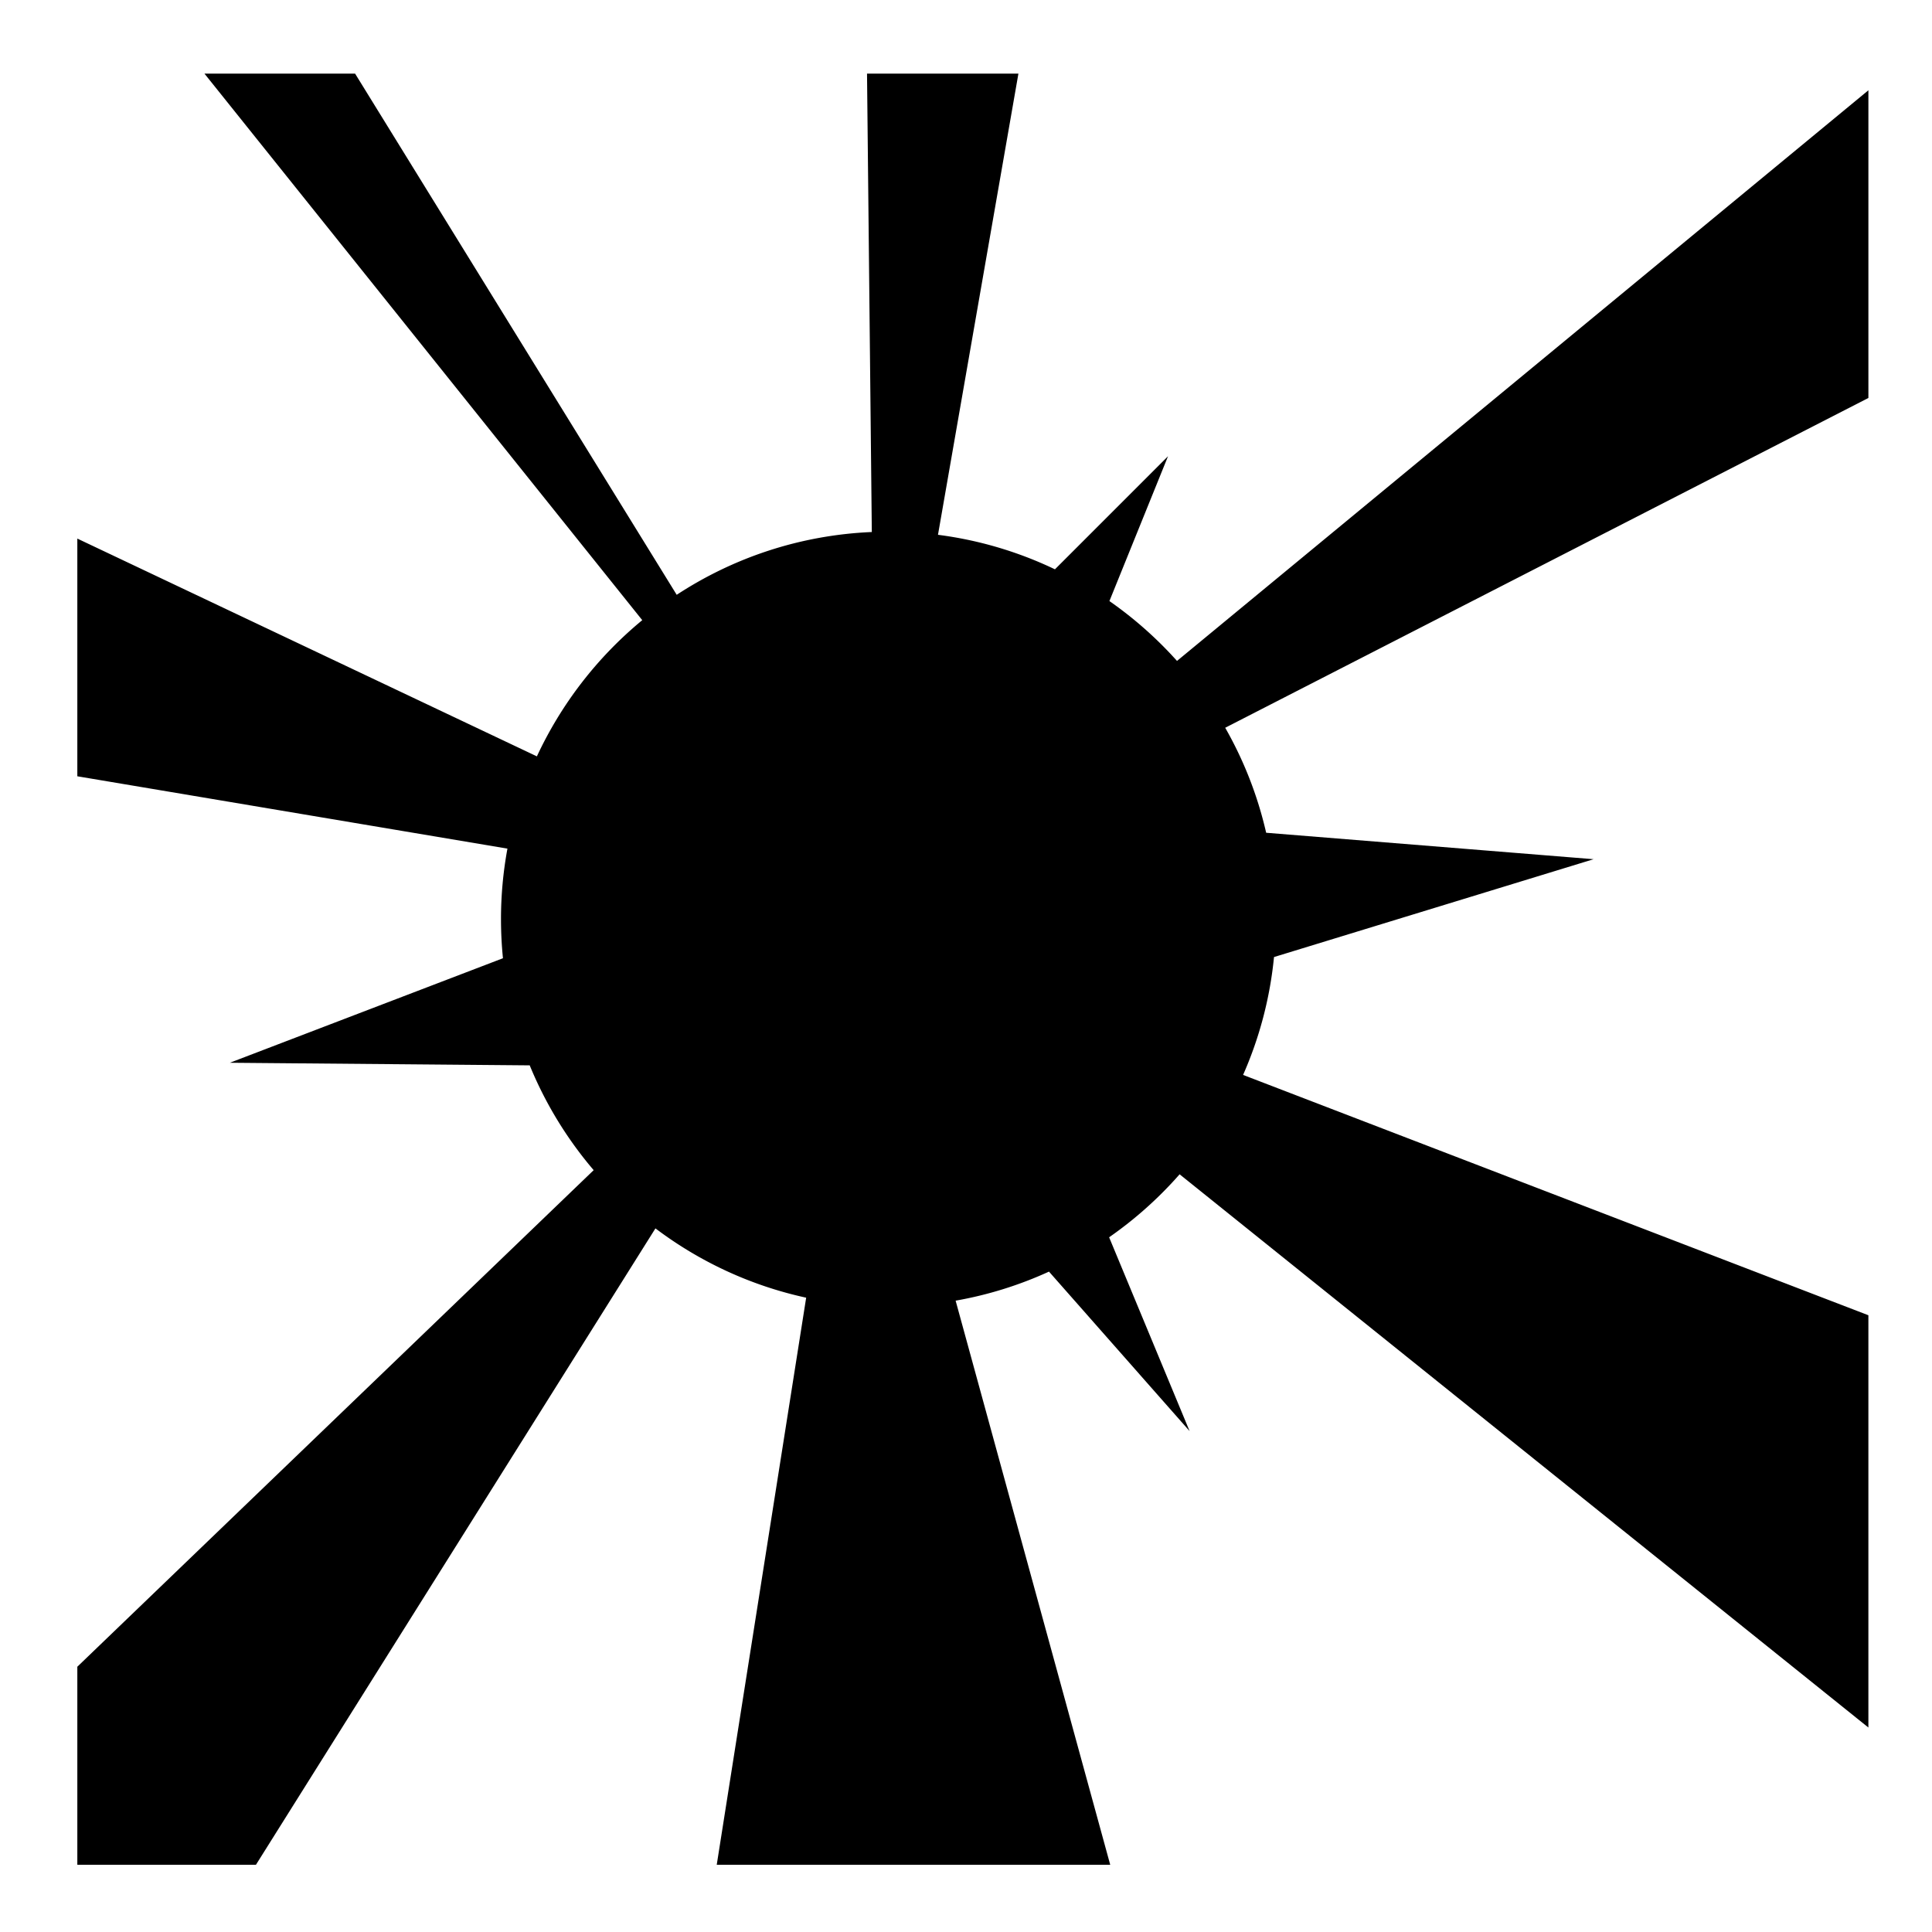
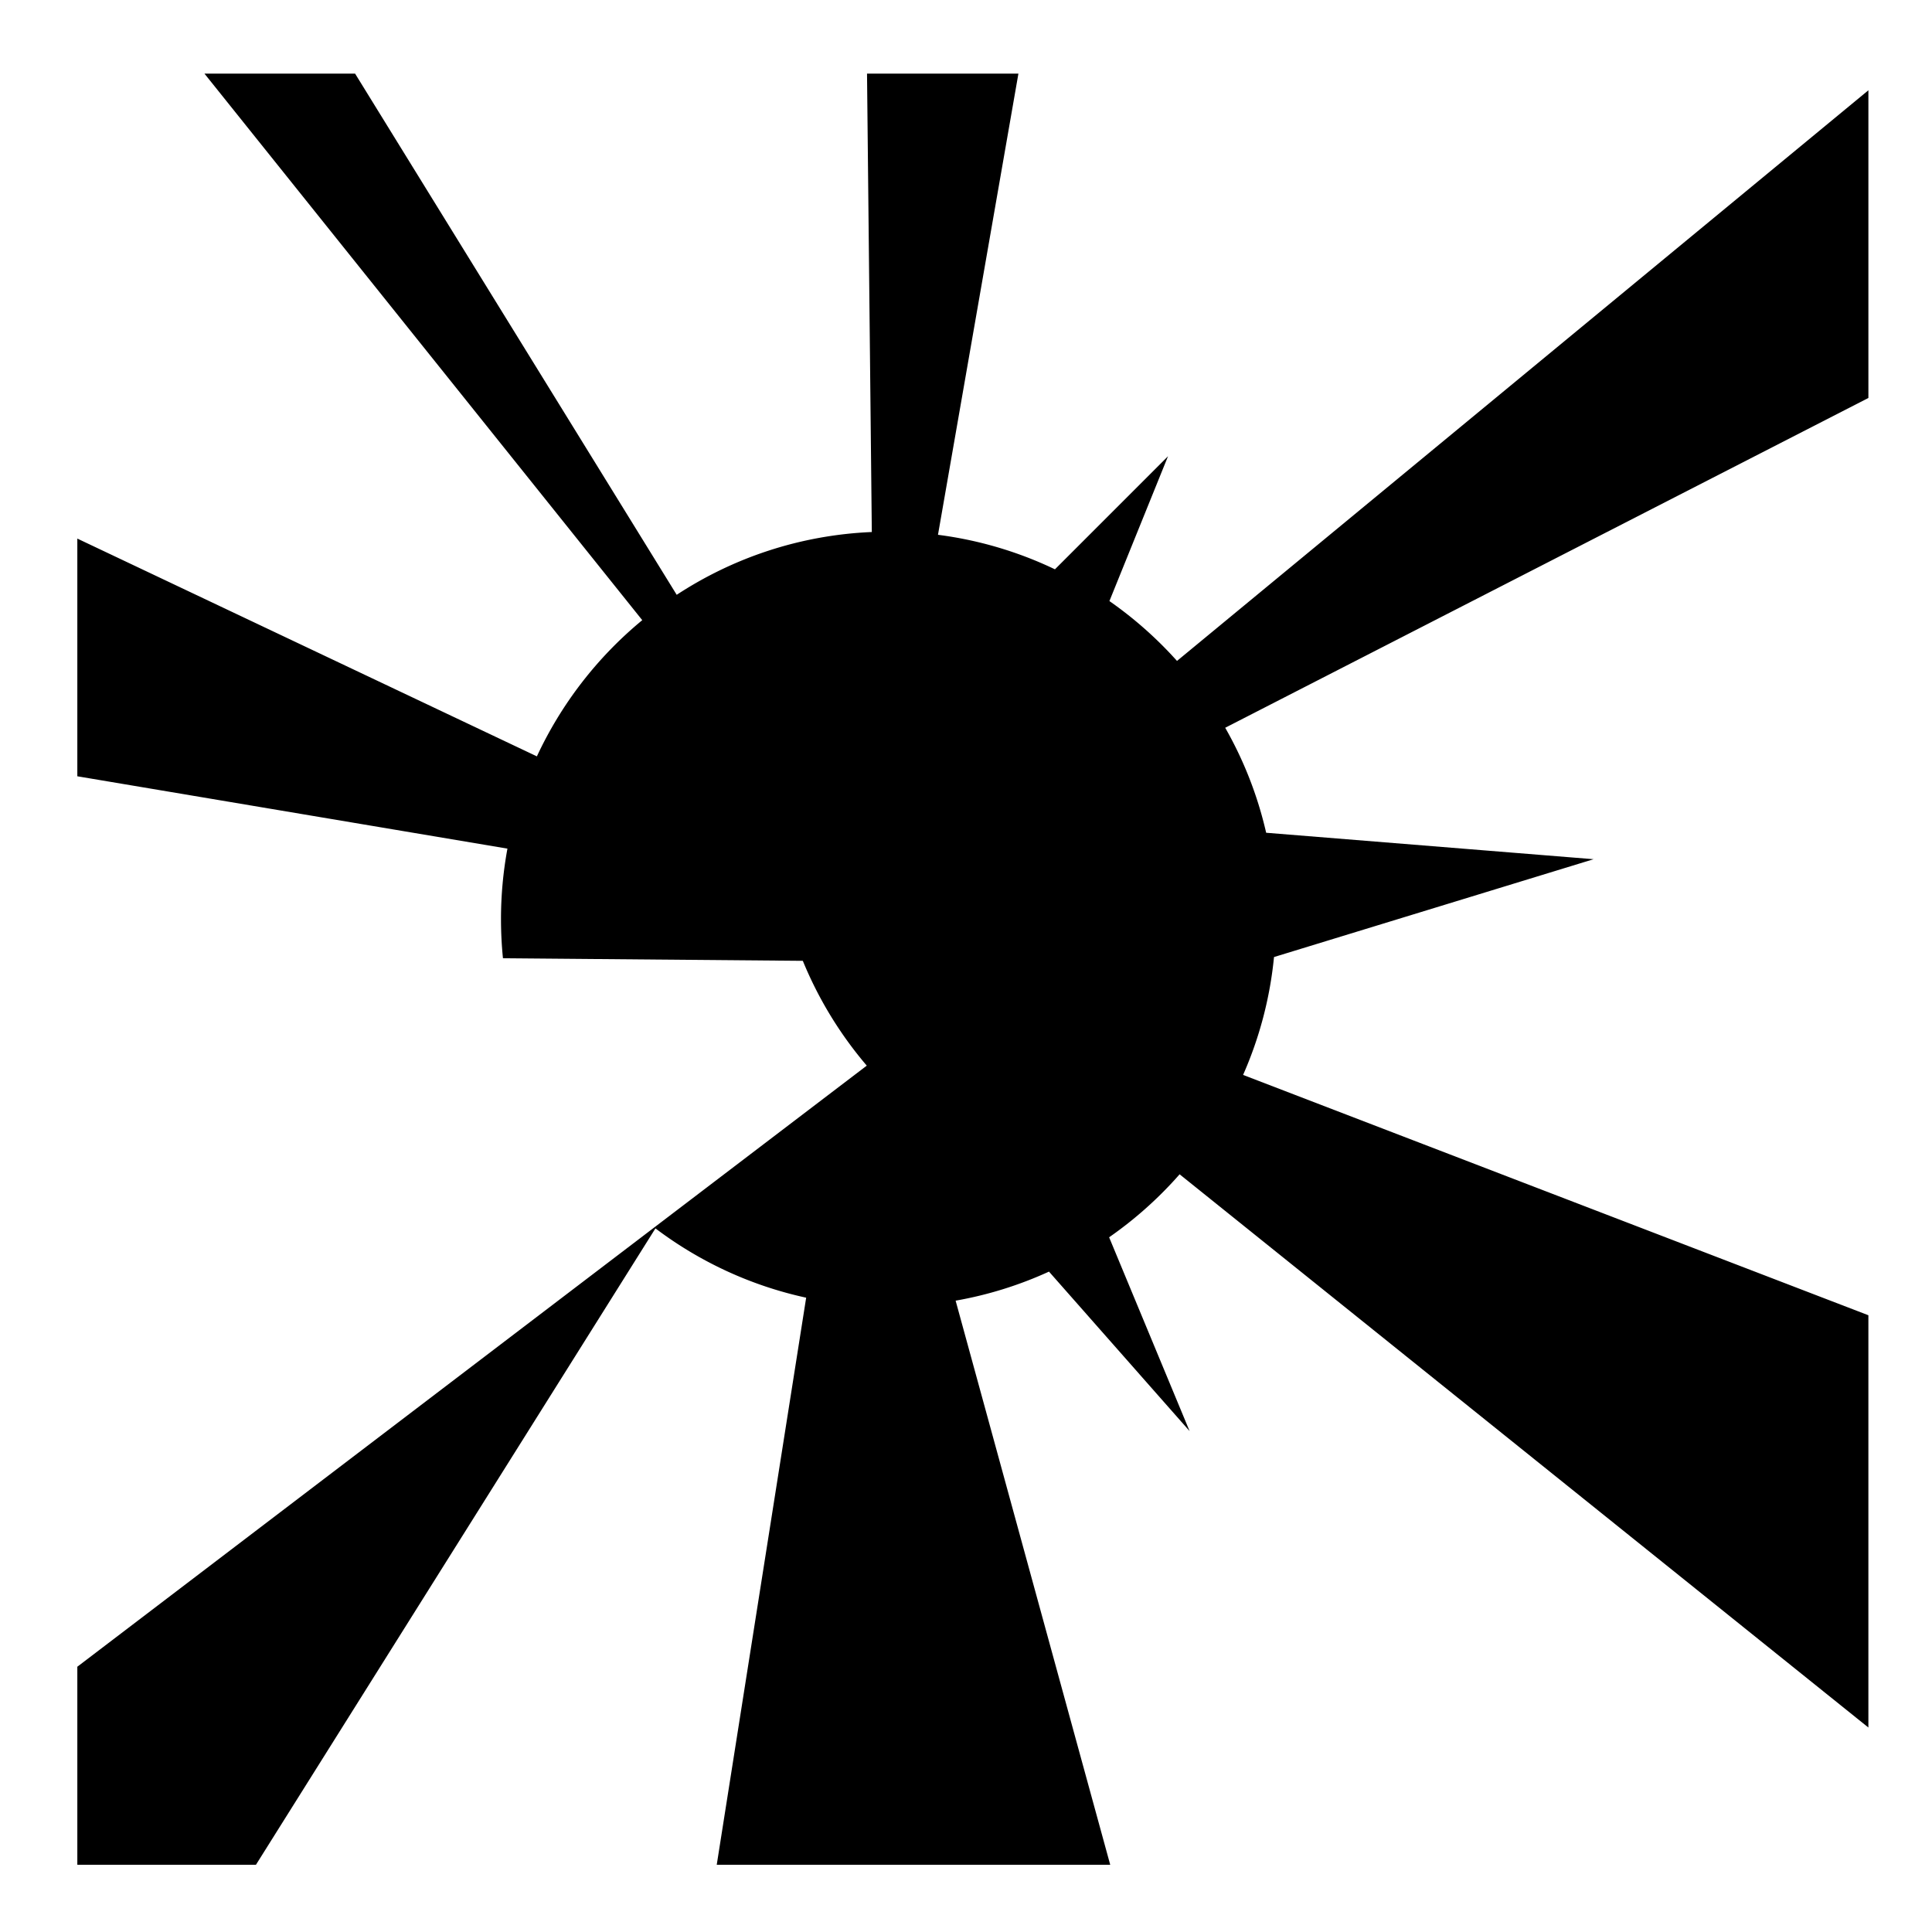
<svg xmlns="http://www.w3.org/2000/svg" width="800" height="800" viewBox="0 0 512 512">
-   <path fill="currentColor" d="m54.184 19.512l116.02 144.838a103.3 103.3 0 0 0-27.923 36.095L20.493 142.73v62.993l113.983 19.172a102.6 102.6 0 0 0-1.707 18.67c0 3.502.177 6.965.52 10.378l-72.376 27.7l79.467.687a102.9 102.9 0 0 0 16.948 27.775L20.492 441.7v52.484h47.336l105.87-168.65c11.644 8.795 25.212 15.165 39.945 18.366l-23.7 150.284H294.22L253.25 344.69a101.8 101.8 0 0 0 24.744-7.7l37.262 42.268l-21.326-51.365a103.6 103.6 0 0 0 18.68-16.692l182.533 146.61V348.556L329.43 284.865a101.9 101.9 0 0 0 8.195-31.238l84.7-25.93l-86.78-7.008a102 102 0 0 0-10.852-27.825l170.452-87.398V23.924L311.918 175.15a103.6 103.6 0 0 0-17.912-15.86l15.533-38.382l-29.968 29.967a101.8 101.8 0 0 0-30.996-9.148L269.89 19.512h-40.12l1.27 121.478c-19.017.808-36.716 6.816-51.706 16.64L94.102 19.51H54.184z" />
+   <path fill="currentColor" d="m54.184 19.512l116.02 144.838a103.3 103.3 0 0 0-27.923 36.095L20.493 142.73v62.993l113.983 19.172a102.6 102.6 0 0 0-1.707 18.67c0 3.502.177 6.965.52 10.378l79.467.687a102.9 102.9 0 0 0 16.948 27.775L20.492 441.7v52.484h47.336l105.87-168.65c11.644 8.795 25.212 15.165 39.945 18.366l-23.7 150.284H294.22L253.25 344.69a101.8 101.8 0 0 0 24.744-7.7l37.262 42.268l-21.326-51.365a103.6 103.6 0 0 0 18.68-16.692l182.533 146.61V348.556L329.43 284.865a101.9 101.9 0 0 0 8.195-31.238l84.7-25.93l-86.78-7.008a102 102 0 0 0-10.852-27.825l170.452-87.398V23.924L311.918 175.15a103.6 103.6 0 0 0-17.912-15.86l15.533-38.382l-29.968 29.967a101.8 101.8 0 0 0-30.996-9.148L269.89 19.512h-40.12l1.27 121.478c-19.017.808-36.716 6.816-51.706 16.64L94.102 19.51H54.184z" />
</svg>